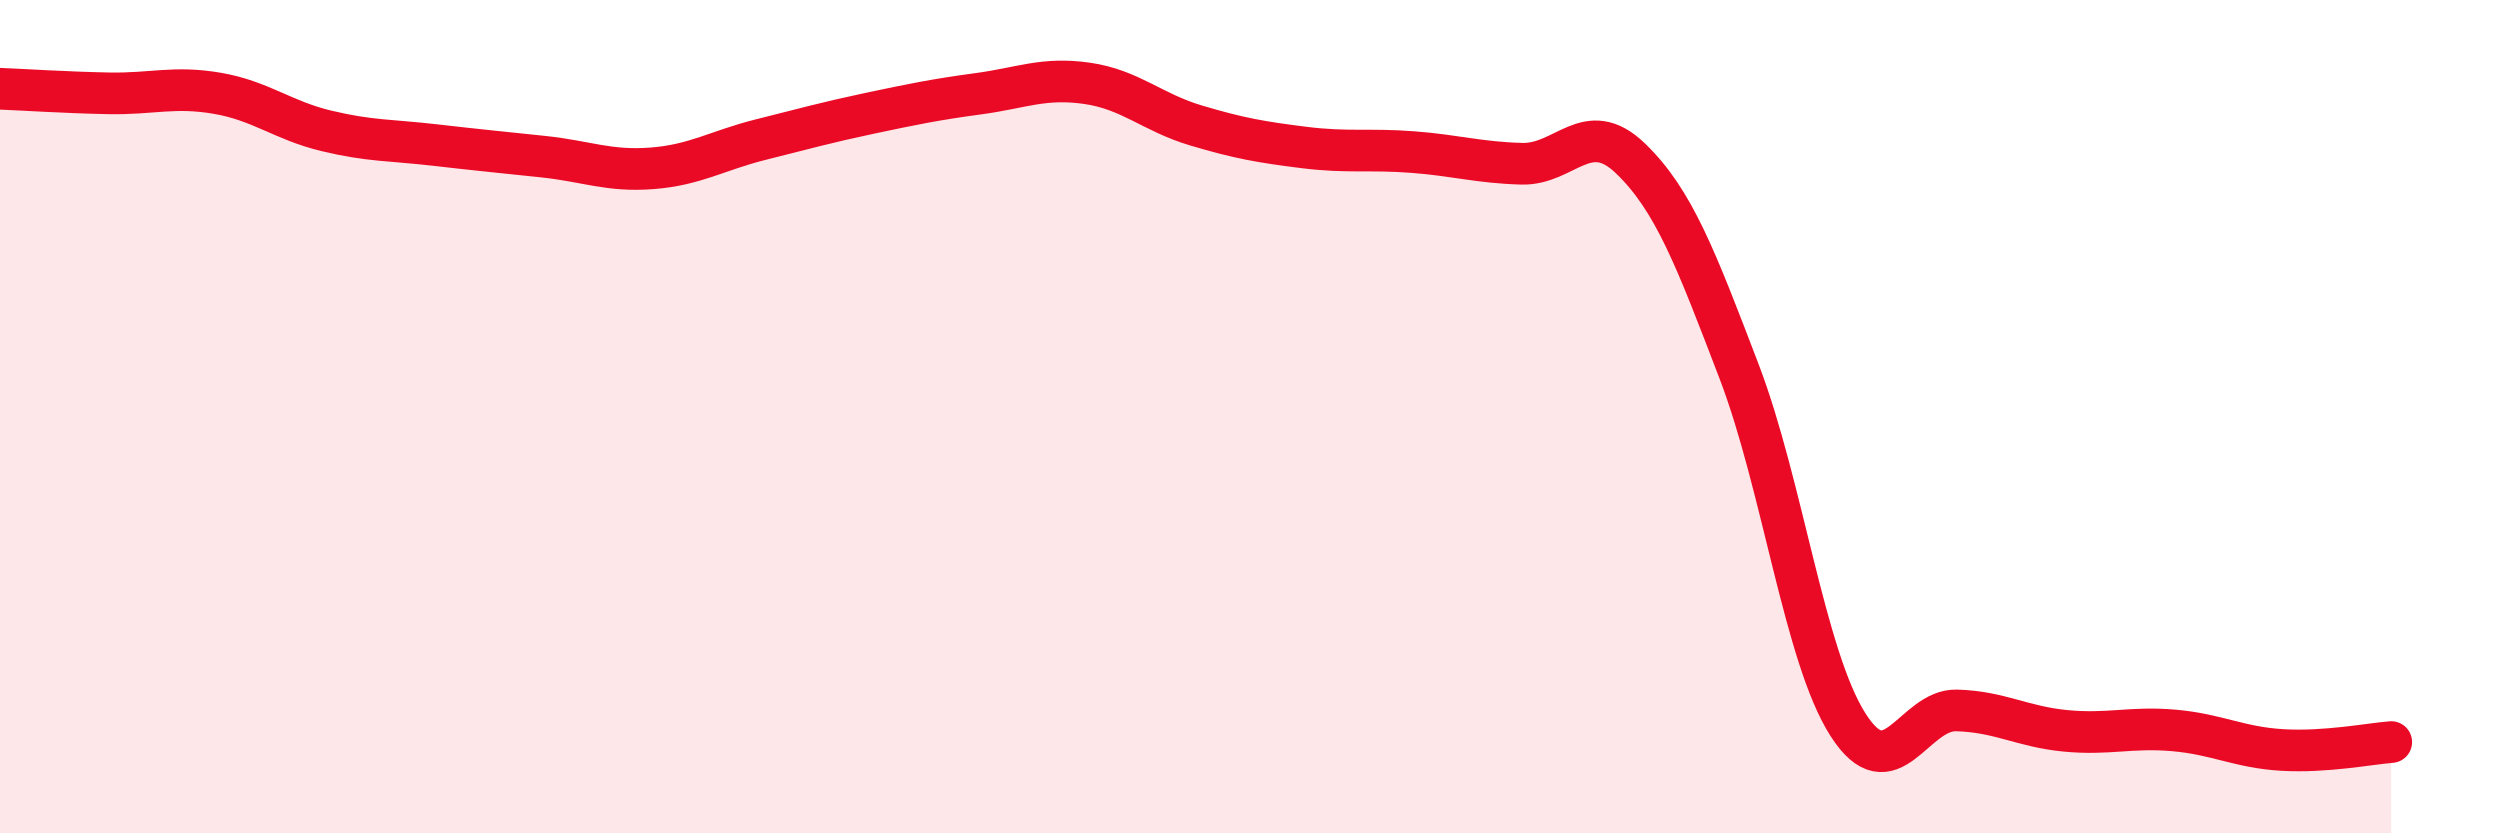
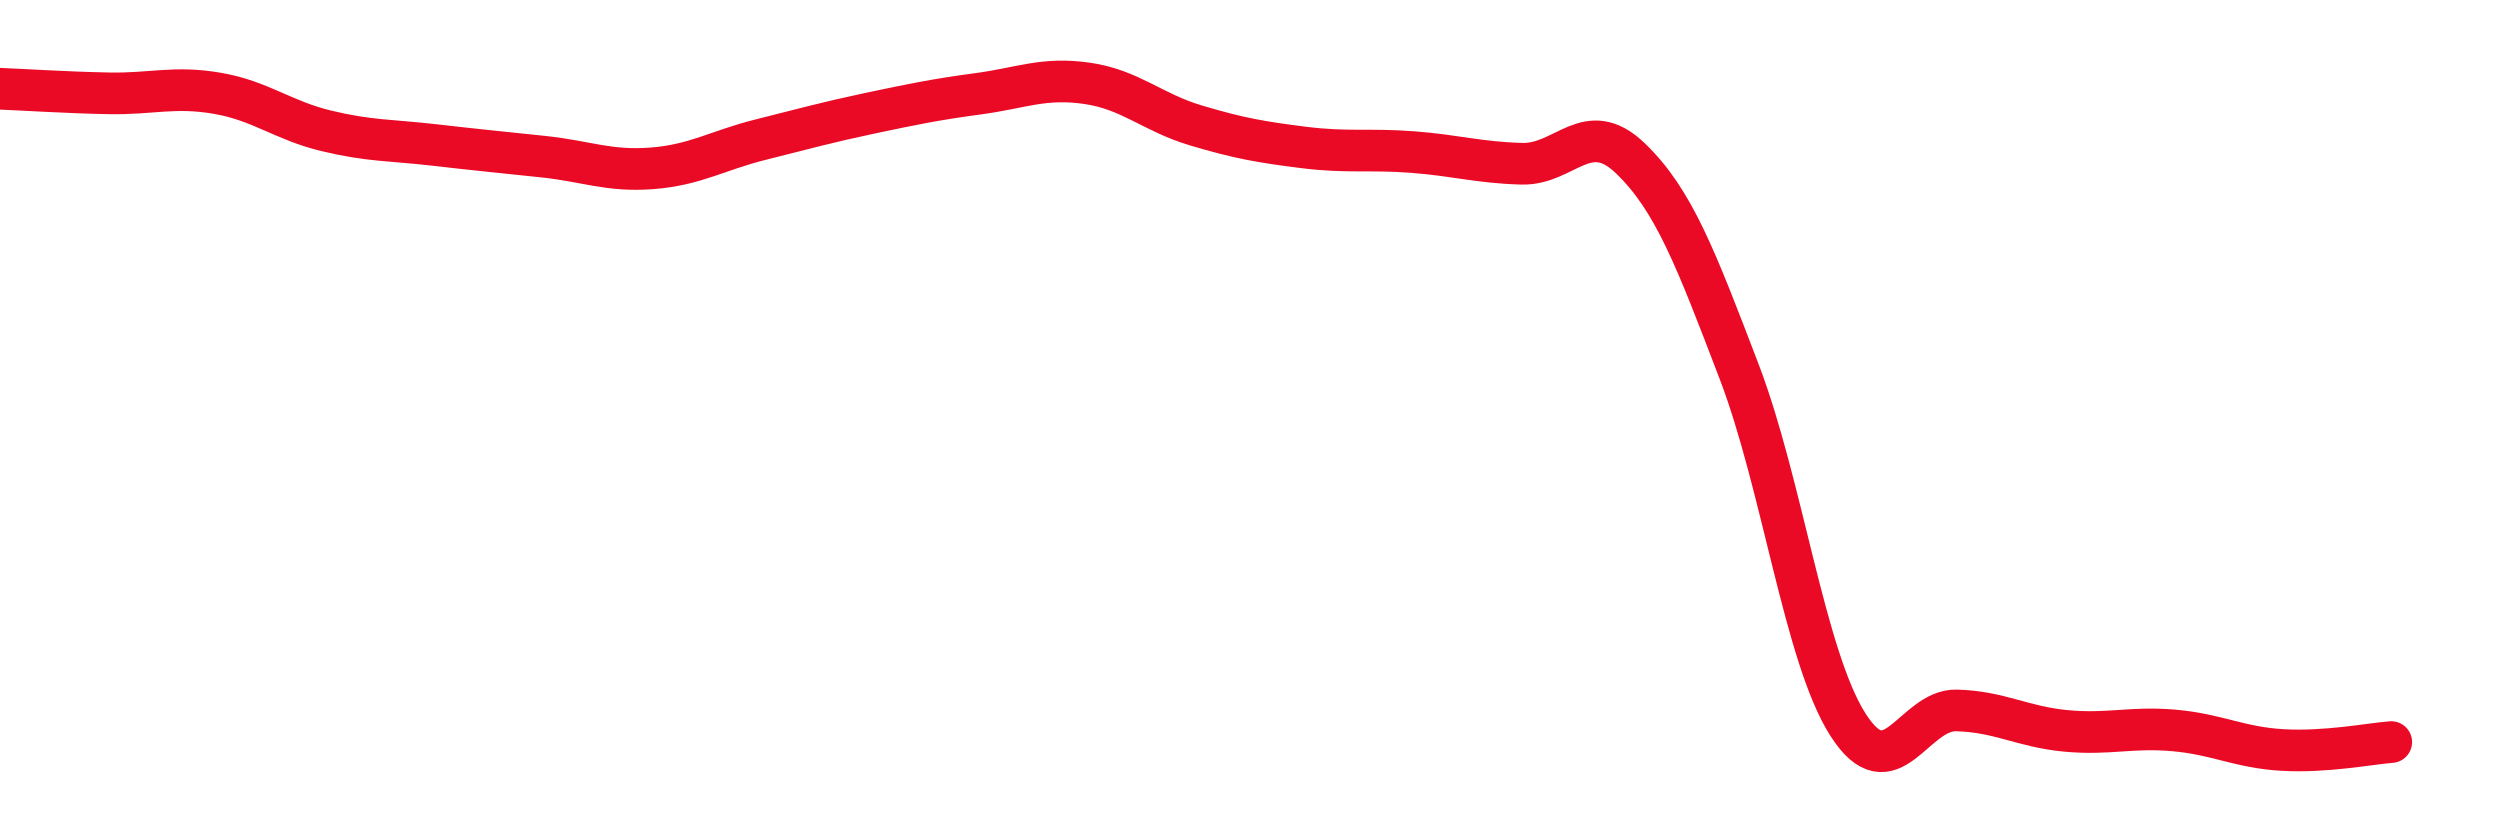
<svg xmlns="http://www.w3.org/2000/svg" width="60" height="20" viewBox="0 0 60 20">
-   <path d="M 0,2.13 C 0.52,2.15 1.57,2.22 2.61,2.24 C 3.65,2.26 4.18,2.06 5.22,2.24 C 6.26,2.42 6.79,2.89 7.83,3.14 C 8.87,3.39 9.39,3.36 10.43,3.48 C 11.47,3.6 12,3.65 13.04,3.76 C 14.08,3.87 14.61,4.12 15.65,4.04 C 16.69,3.96 17.22,3.61 18.26,3.35 C 19.3,3.09 19.83,2.94 20.87,2.72 C 21.91,2.5 22.44,2.39 23.48,2.25 C 24.52,2.11 25.05,1.85 26.09,2 C 27.13,2.15 27.66,2.7 28.7,3.01 C 29.74,3.32 30.26,3.41 31.3,3.54 C 32.34,3.67 32.87,3.57 33.91,3.65 C 34.95,3.73 35.48,3.9 36.52,3.93 C 37.56,3.96 38.09,2.8 39.13,3.8 C 40.17,4.8 40.7,6.2 41.74,8.92 C 42.78,11.64 43.31,15.76 44.35,17.39 C 45.39,19.02 45.92,17.02 46.96,17.05 C 48,17.08 48.53,17.44 49.57,17.54 C 50.61,17.64 51.13,17.44 52.17,17.53 C 53.21,17.62 53.74,17.94 54.78,18 C 55.82,18.06 56.87,17.85 57.39,17.81L57.39 20L0 20Z" fill="#EB0A25" opacity="0.1" stroke-linecap="round" stroke-linejoin="round" />
  <path d="M 0,2.13 C 0.52,2.15 1.57,2.22 2.61,2.24 C 3.65,2.26 4.18,2.06 5.22,2.24 C 6.26,2.42 6.79,2.89 7.83,3.14 C 8.87,3.39 9.39,3.36 10.43,3.48 C 11.47,3.6 12,3.65 13.04,3.76 C 14.08,3.87 14.61,4.12 15.65,4.04 C 16.69,3.96 17.22,3.61 18.26,3.35 C 19.3,3.09 19.83,2.94 20.87,2.72 C 21.91,2.5 22.44,2.39 23.48,2.25 C 24.52,2.11 25.05,1.85 26.09,2 C 27.13,2.15 27.66,2.7 28.7,3.01 C 29.74,3.32 30.26,3.41 31.3,3.54 C 32.34,3.67 32.87,3.57 33.91,3.65 C 34.95,3.73 35.48,3.9 36.52,3.93 C 37.56,3.96 38.09,2.8 39.13,3.8 C 40.17,4.8 40.7,6.2 41.74,8.92 C 42.78,11.64 43.31,15.76 44.35,17.39 C 45.39,19.02 45.92,17.02 46.96,17.05 C 48,17.08 48.53,17.44 49.57,17.54 C 50.61,17.64 51.13,17.44 52.17,17.53 C 53.21,17.62 53.74,17.94 54.78,18 C 55.82,18.06 56.87,17.85 57.39,17.81" stroke="#EB0A25" stroke-width="1" fill="none" stroke-linecap="round" stroke-linejoin="round" />
</svg>